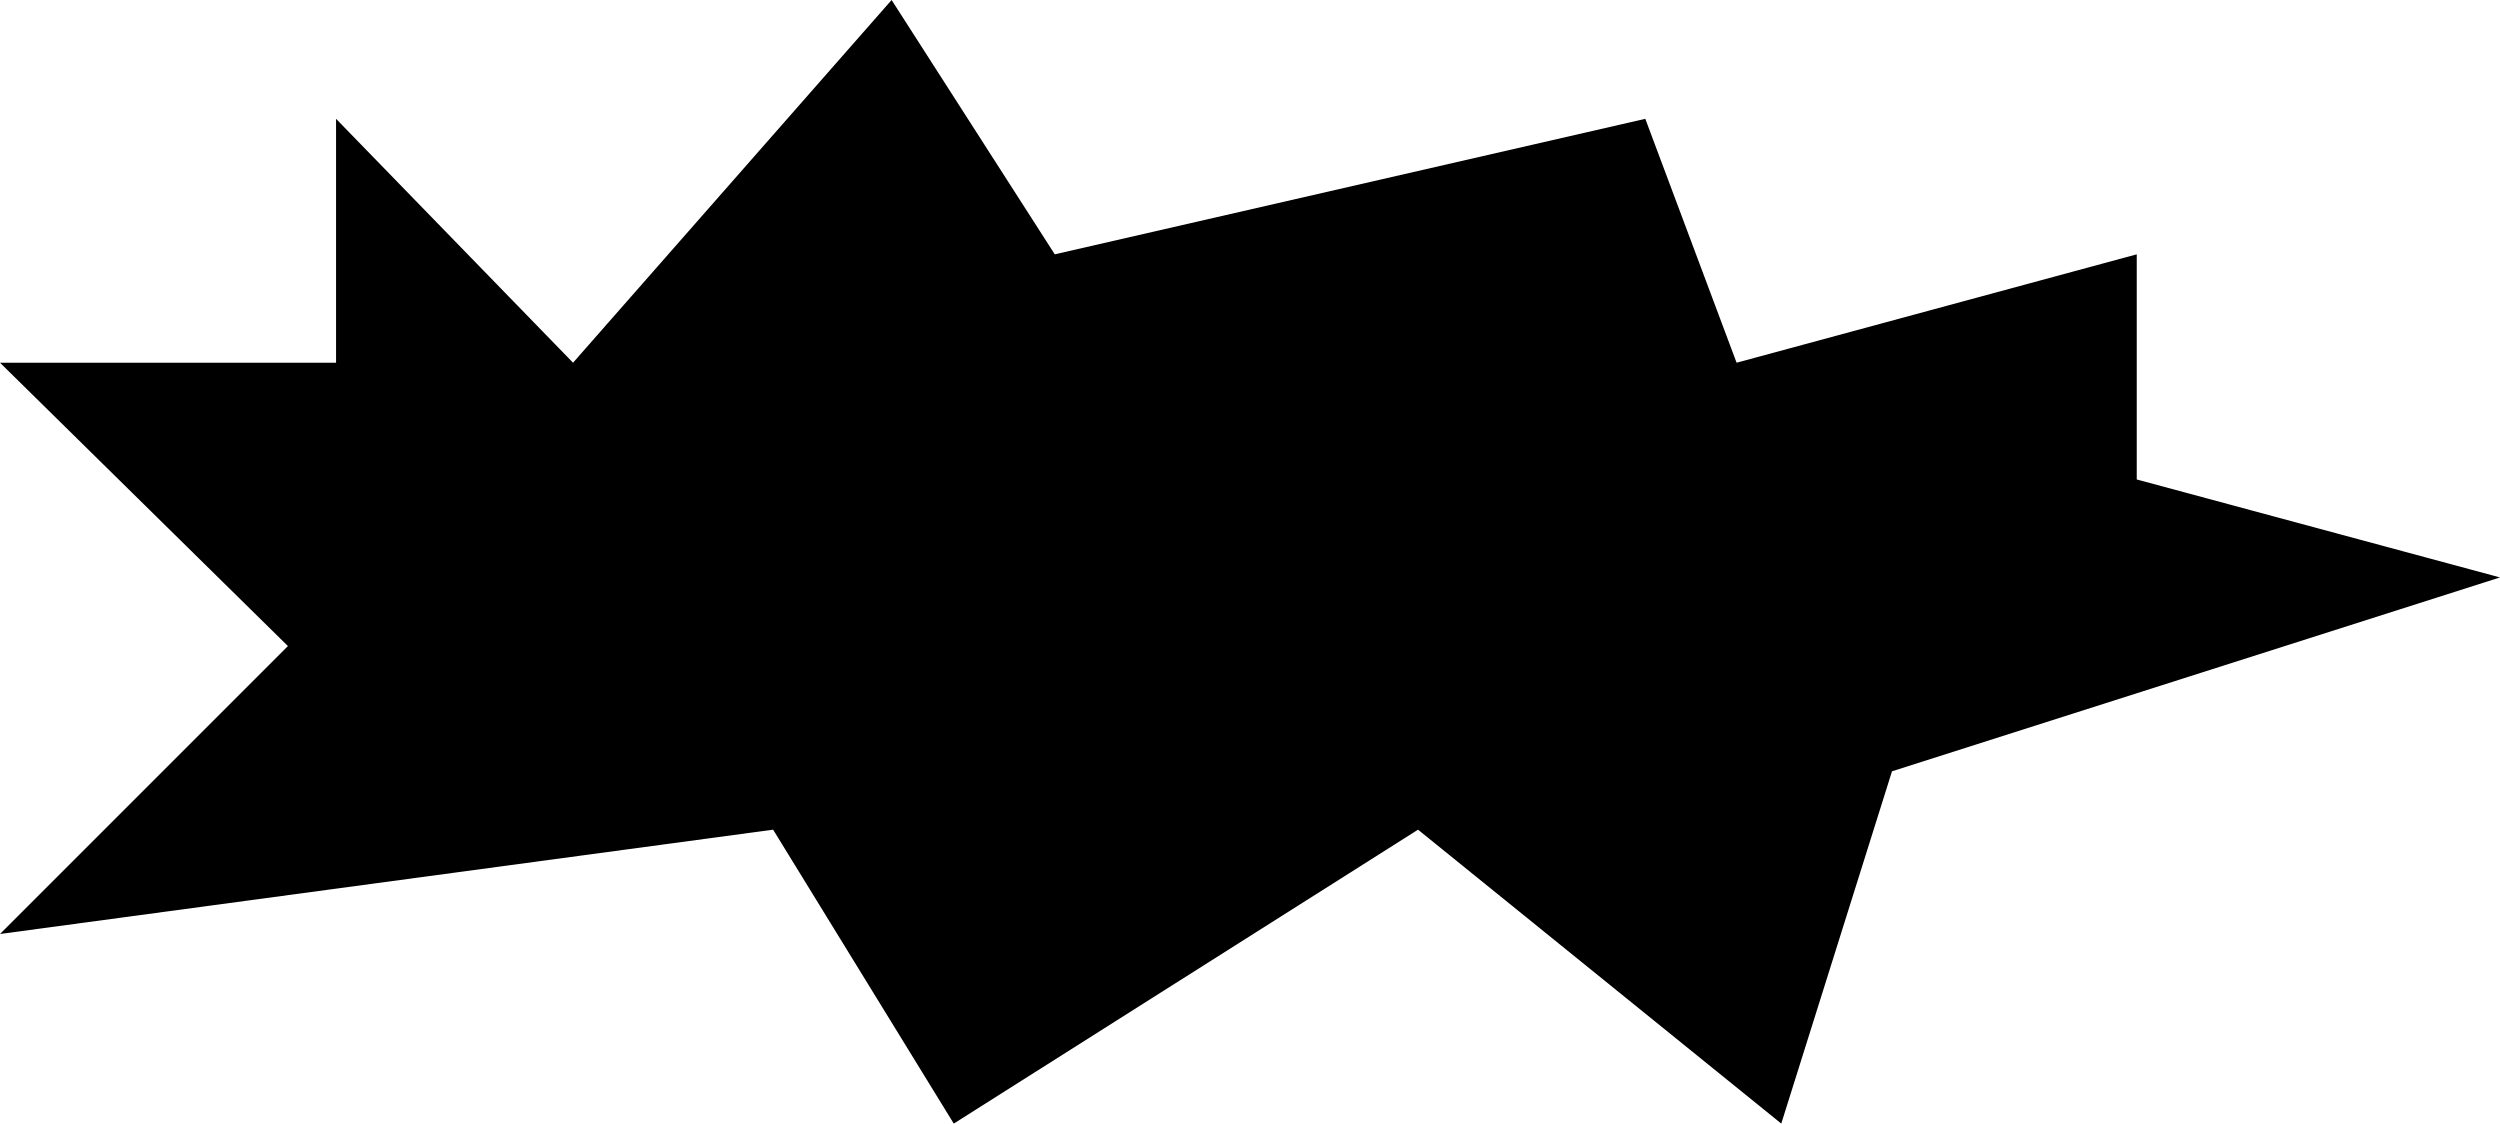
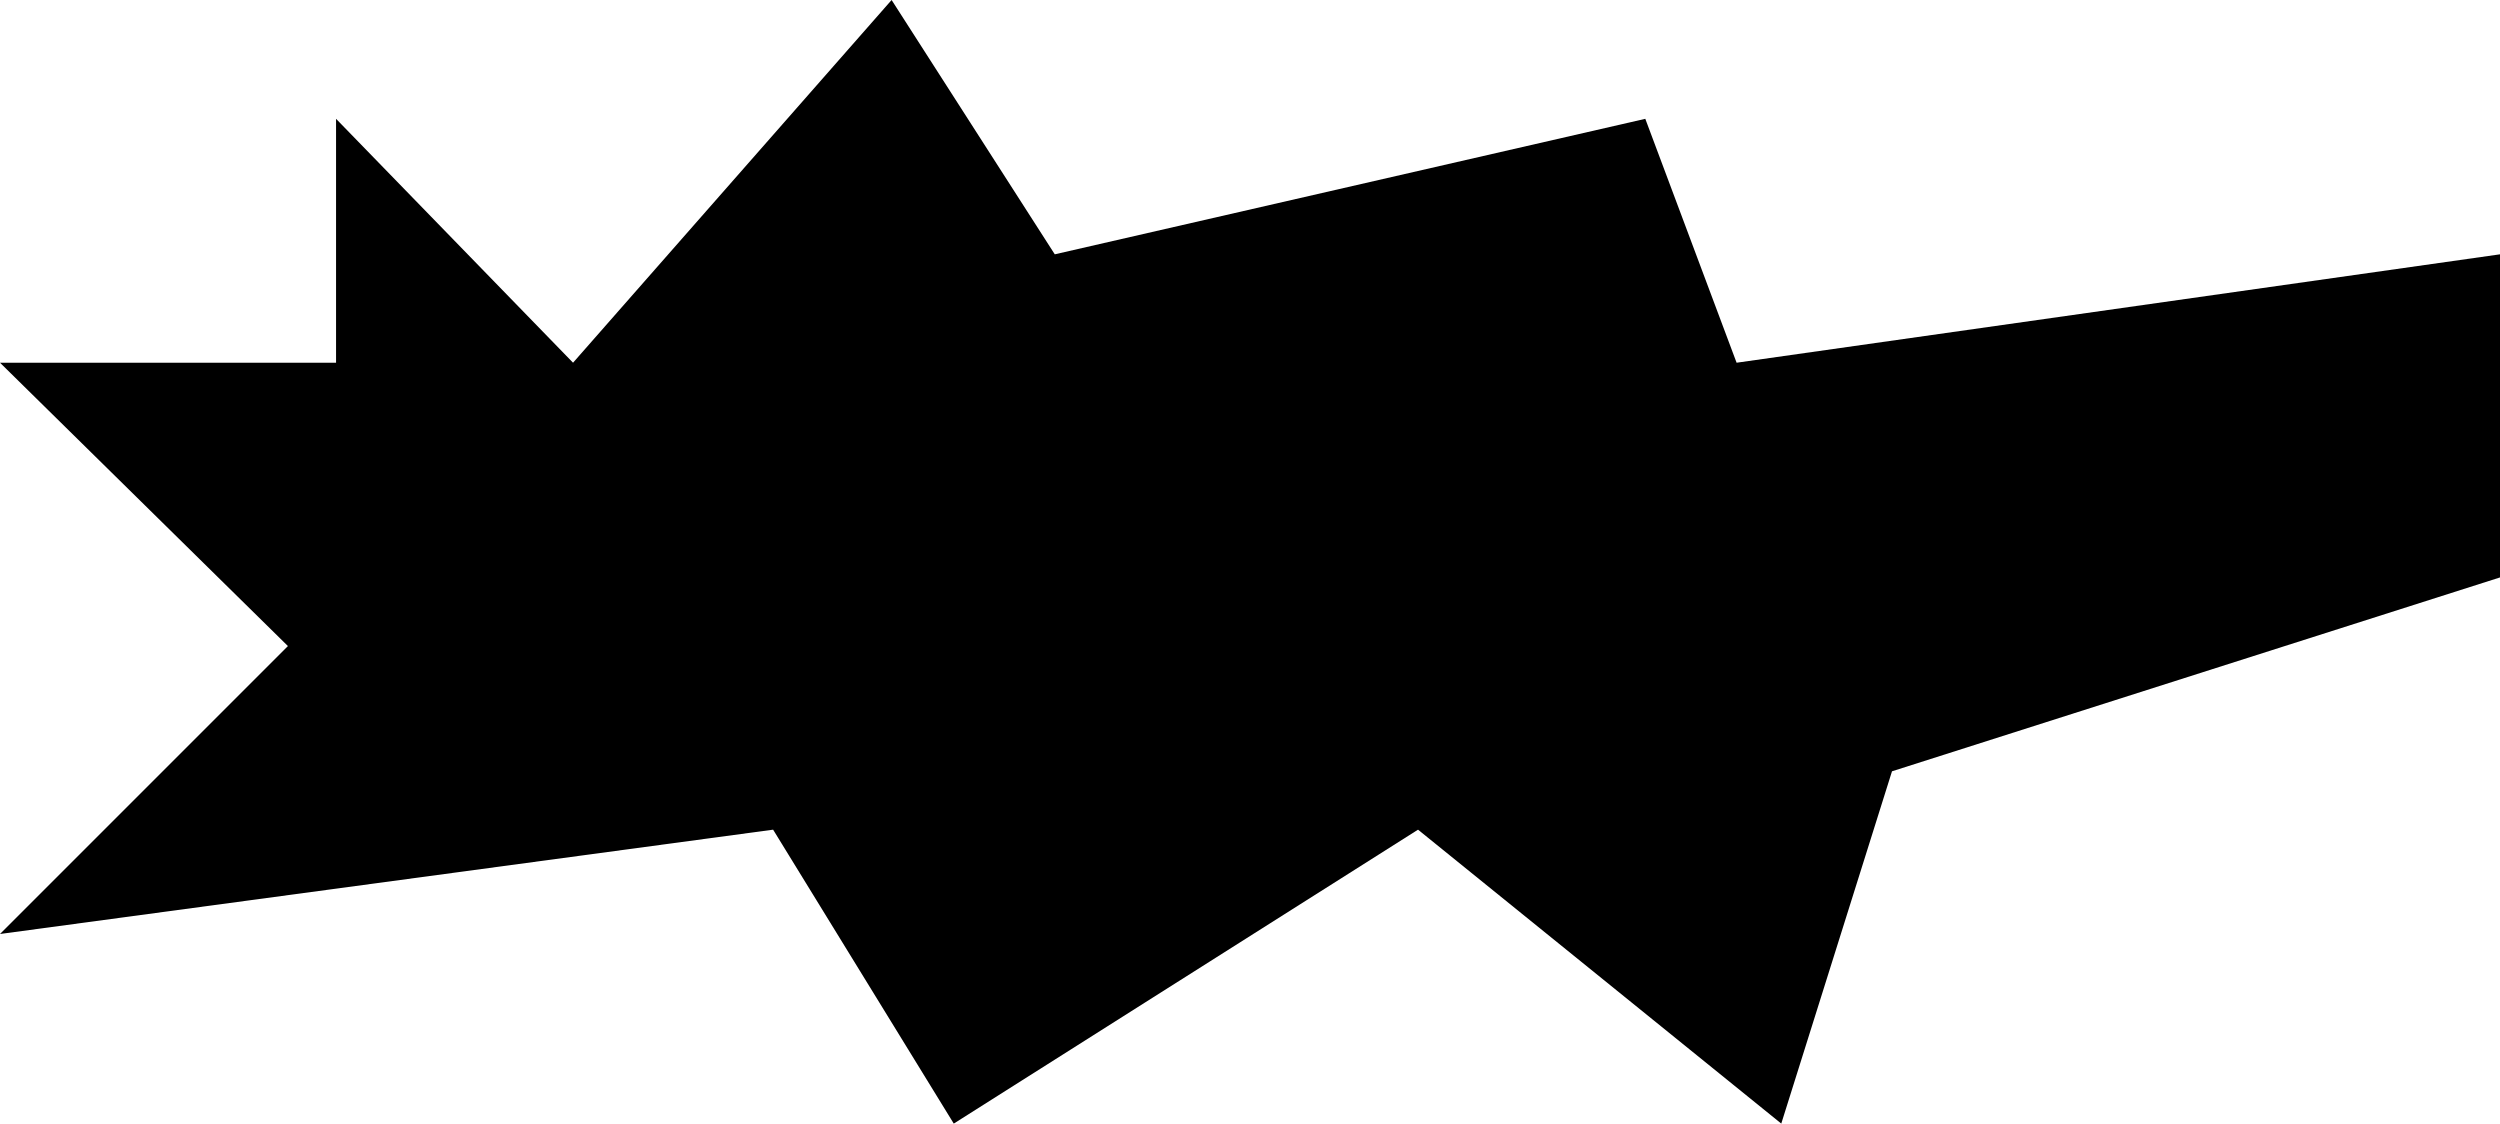
<svg xmlns="http://www.w3.org/2000/svg" viewBox="0 0 356 160" fill="none">
-   <path d="M47.854 16.92V51.651H0L41 92L0 133L110.092 118.145L135.817 160L201.927 118.145L253.653 160L269.42 109.833L356 82.226L304.273 68.275V36.215L247.291 51.651L234.291 16.92L150.2 36.215L126.965 0L81.601 51.651L47.854 16.92Z" fill="black" />
+   <path d="M47.854 16.92V51.651H0L41 92L0 133L110.092 118.145L135.817 160L201.927 118.145L253.653 160L269.42 109.833L356 82.226V36.215L247.291 51.651L234.291 16.92L150.2 36.215L126.965 0L81.601 51.651L47.854 16.92Z" fill="black" />
</svg>